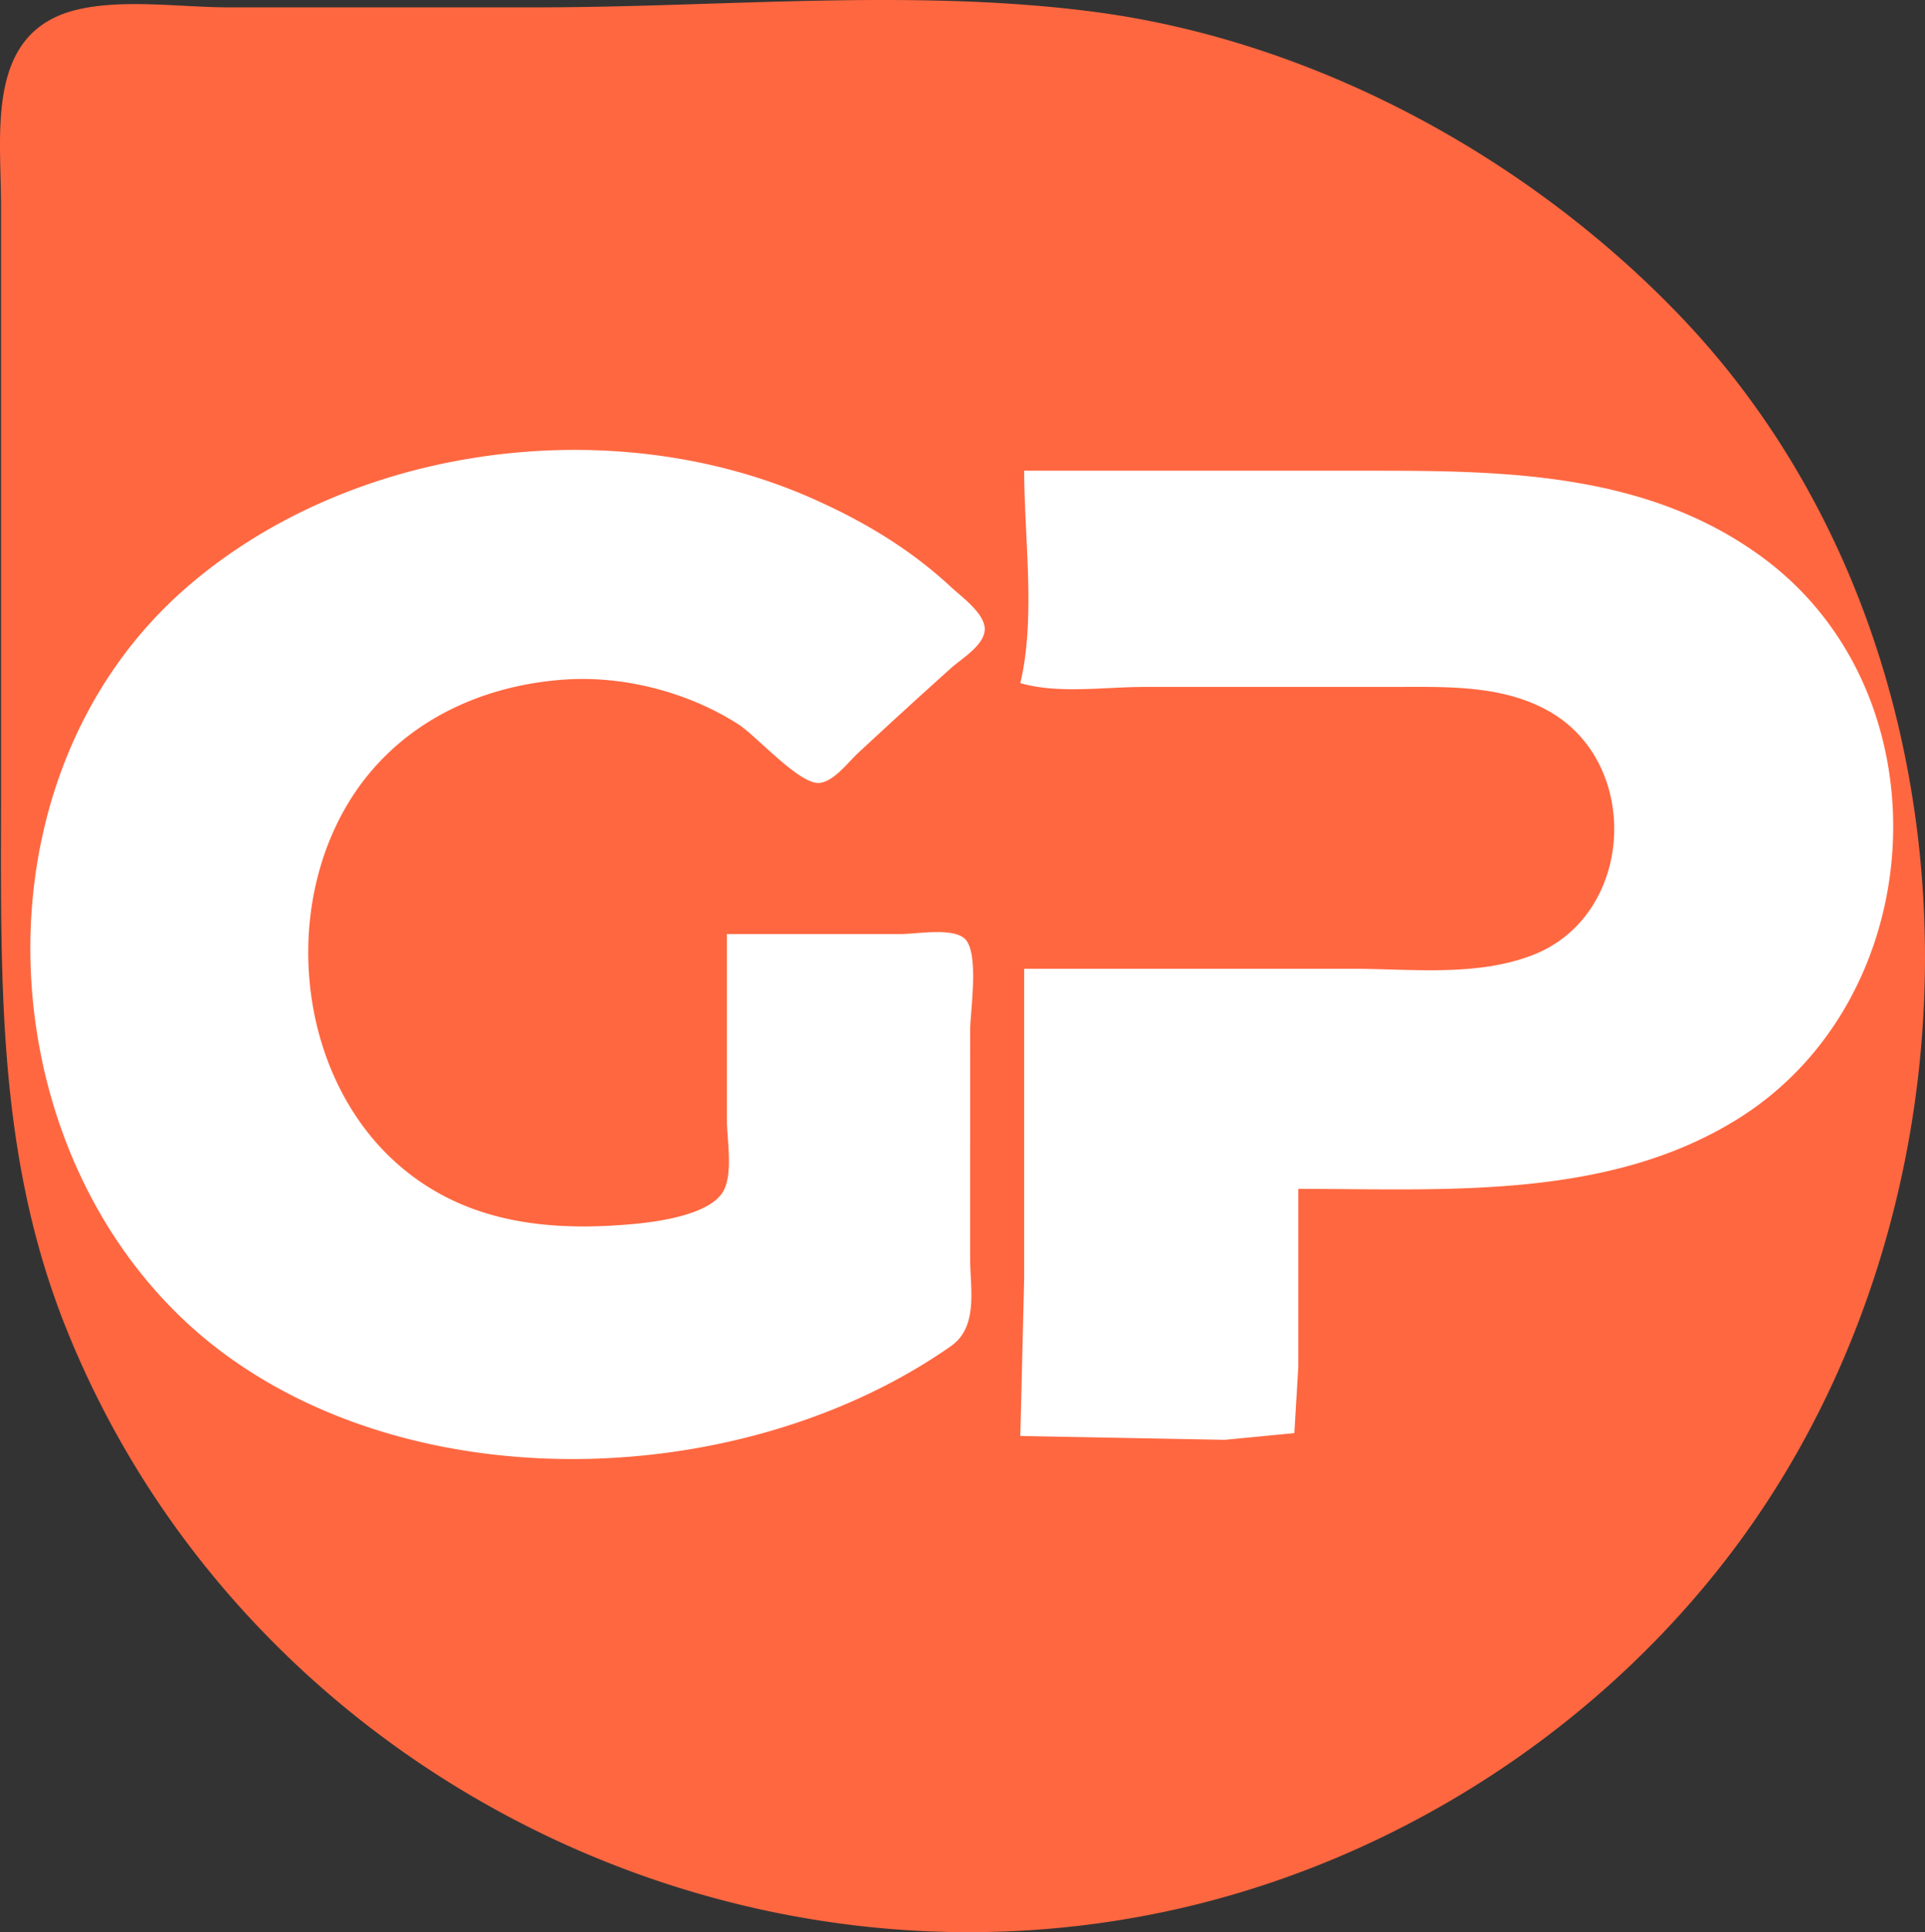
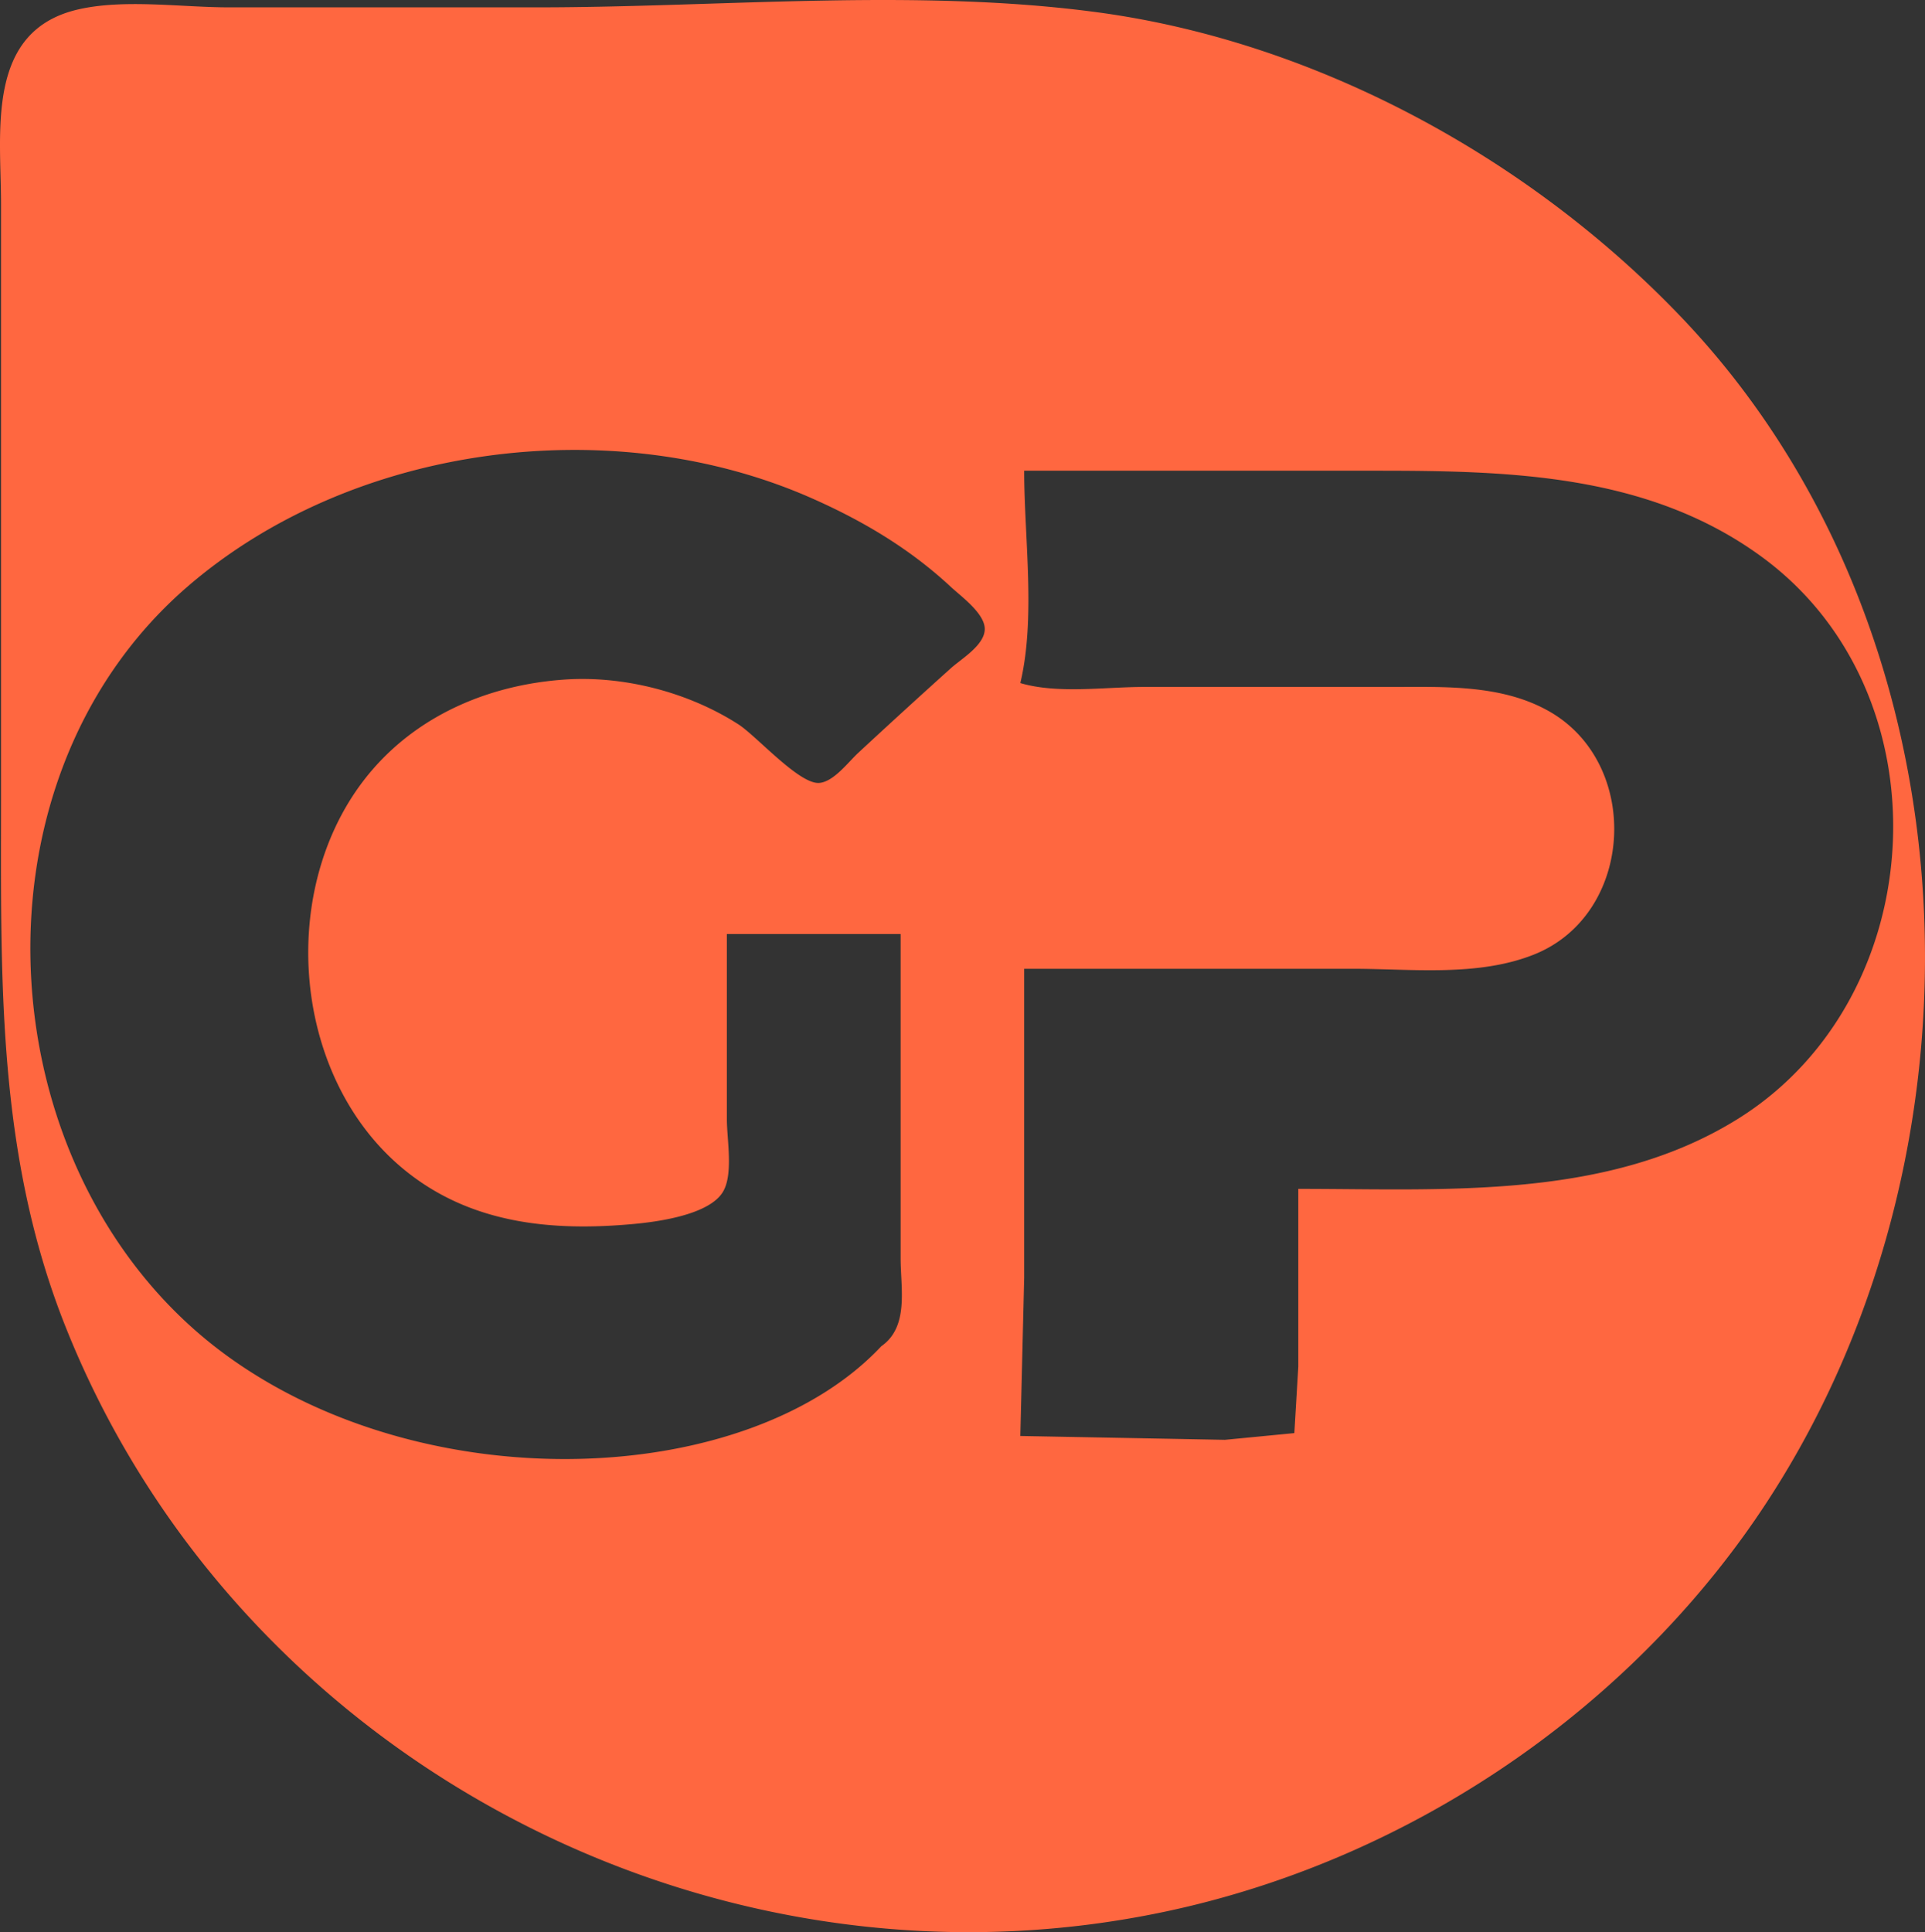
<svg xmlns="http://www.w3.org/2000/svg" xmlns:ns1="http://sodipodi.sourceforge.net/DTD/sodipodi-0.dtd" xmlns:ns2="http://www.inkscape.org/namespaces/inkscape" width="513.872" height="515.767" viewBox="0 0 135.962 136.463" xml:space="preserve" id="svg6" ns1:docname="logotipo-negro.svg" ns2:export-filename="logotipo-naranja-coral.png" ns2:export-xdpi="96" ns2:export-ydpi="96" ns2:version="1.3.2 (091e20e, 2023-11-25, custom)">
  <rect x="0" y="0" width="135.962" height="136.463" fill="#333333" stroke="none" />
  <defs id="defs6" />
-   <path style="fill:#ffffff;fill-opacity:1;stroke:none;stroke-width:0.269" d="M 7.021,1.521 C 0.533,3.011 1.641,10.055 1.641,15.096 v 41.15 c 0,12.786 -0.317,25.013 4.525,37.117 C 18.404,123.957 52.269,141.241 84.214,133.699 99.621,130.06 113.727,120.733 123.012,107.889 140.93,83.101 140.133,45.375 118.63,22.896 108.066,11.853 93.243,3.774 78.027,1.724 65.398,0.023 51.772,1.378 39.028,1.378 H 17.509 c -3.303,0 -7.267,-0.597 -10.49,0.143" id="path5-4" ns1:nodetypes="csscccccssc" />
-   <path style="fill:#ff6740;fill-opacity:1;stroke:none;stroke-width:0.273" d="M 5.527,0.664 C -1.051,2.174 0.073,9.317 0.073,14.428 v 41.722 c 0,12.964 -0.322,25.361 4.588,37.633 C 17.069,124.801 51.405,142.324 83.793,134.678 99.413,130.988 113.716,121.531 123.13,108.509 141.297,83.377 140.489,45.127 118.687,22.336 107.976,11.139 92.947,2.948 77.52,0.869 64.716,-0.855 50.901,0.519 37.979,0.519 H 16.162 c -3.349,0 -7.368,-0.605 -10.636,0.145 M 51.34,65.968 h 12.271 c 1.126,0 3.546,-0.453 4.472,0.28 1.134,0.898 0.437,5.185 0.437,6.538 V 88.874 c 0,2.137 0.605,4.829 -1.369,6.209 C 52.934,105.02 30.405,106.09 16.162,95.848 -0.891,83.585 -2.973,55.538 13.162,41.503 24.826,31.359 43.258,28.965 57.339,35.191 c 3.602,1.592 6.919,3.56 9.817,6.258 0.728,0.678 2.397,1.873 2.397,2.976 0,1.14 -1.655,2.103 -2.397,2.773 a 542.39,542.39 0 0 0 -6.57,6.003 c -0.682,0.638 -1.711,2.017 -2.724,2.095 -1.415,0.109 -4.429,-3.315 -5.705,-4.135 -3.527,-2.267 -8.081,-3.453 -12.271,-3.166 -5.159,0.354 -10.111,2.372 -13.555,6.337 -6.795,7.824 -5.916,21.497 2.103,28.183 4.703,3.924 10.523,4.473 16.361,3.927 1.701,-0.158 5.293,-0.647 6.264,-2.263 0.749,-1.244 0.28,-3.708 0.28,-5.119 V 65.968 m 40.36,17.998 v 12.544 l -0.28,4.706 -4.901,0.475 -14.453,-0.272 0.273,-11.181 V 68.422 h 23.18 c 4.185,0 8.84,0.578 12.816,-1.002 7.083,-2.814 7.647,-13.44 1.09,-17.176 -3.365,-1.919 -7.436,-1.728 -11.181,-1.728 H 80.792 c -2.748,0 -6.086,0.507 -8.727,-0.273 1.1,-4.618 0.273,-10.255 0.273,-14.998 h 24.816 c 9.485,0 19.266,0.224 27.27,6.078 13.213,9.666 12.036,31.109 -1.636,39.673 -9.209,5.769 -20.668,4.971 -31.088,4.971 z" id="path5" />
+   <path style="fill:#ff6740;fill-opacity:1;stroke:none;stroke-width:0.273" d="M 5.527,0.664 C -1.051,2.174 0.073,9.317 0.073,14.428 v 41.722 c 0,12.964 -0.322,25.361 4.588,37.633 C 17.069,124.801 51.405,142.324 83.793,134.678 99.413,130.988 113.716,121.531 123.13,108.509 141.297,83.377 140.489,45.127 118.687,22.336 107.976,11.139 92.947,2.948 77.52,0.869 64.716,-0.855 50.901,0.519 37.979,0.519 H 16.162 c -3.349,0 -7.368,-0.605 -10.636,0.145 M 51.34,65.968 h 12.271 V 88.874 c 0,2.137 0.605,4.829 -1.369,6.209 C 52.934,105.02 30.405,106.09 16.162,95.848 -0.891,83.585 -2.973,55.538 13.162,41.503 24.826,31.359 43.258,28.965 57.339,35.191 c 3.602,1.592 6.919,3.56 9.817,6.258 0.728,0.678 2.397,1.873 2.397,2.976 0,1.14 -1.655,2.103 -2.397,2.773 a 542.39,542.39 0 0 0 -6.57,6.003 c -0.682,0.638 -1.711,2.017 -2.724,2.095 -1.415,0.109 -4.429,-3.315 -5.705,-4.135 -3.527,-2.267 -8.081,-3.453 -12.271,-3.166 -5.159,0.354 -10.111,2.372 -13.555,6.337 -6.795,7.824 -5.916,21.497 2.103,28.183 4.703,3.924 10.523,4.473 16.361,3.927 1.701,-0.158 5.293,-0.647 6.264,-2.263 0.749,-1.244 0.28,-3.708 0.28,-5.119 V 65.968 m 40.36,17.998 v 12.544 l -0.28,4.706 -4.901,0.475 -14.453,-0.272 0.273,-11.181 V 68.422 h 23.18 c 4.185,0 8.84,0.578 12.816,-1.002 7.083,-2.814 7.647,-13.44 1.09,-17.176 -3.365,-1.919 -7.436,-1.728 -11.181,-1.728 H 80.792 c -2.748,0 -6.086,0.507 -8.727,-0.273 1.1,-4.618 0.273,-10.255 0.273,-14.998 h 24.816 c 9.485,0 19.266,0.224 27.27,6.078 13.213,9.666 12.036,31.109 -1.636,39.673 -9.209,5.769 -20.668,4.971 -31.088,4.971 z" id="path5" />
</svg>